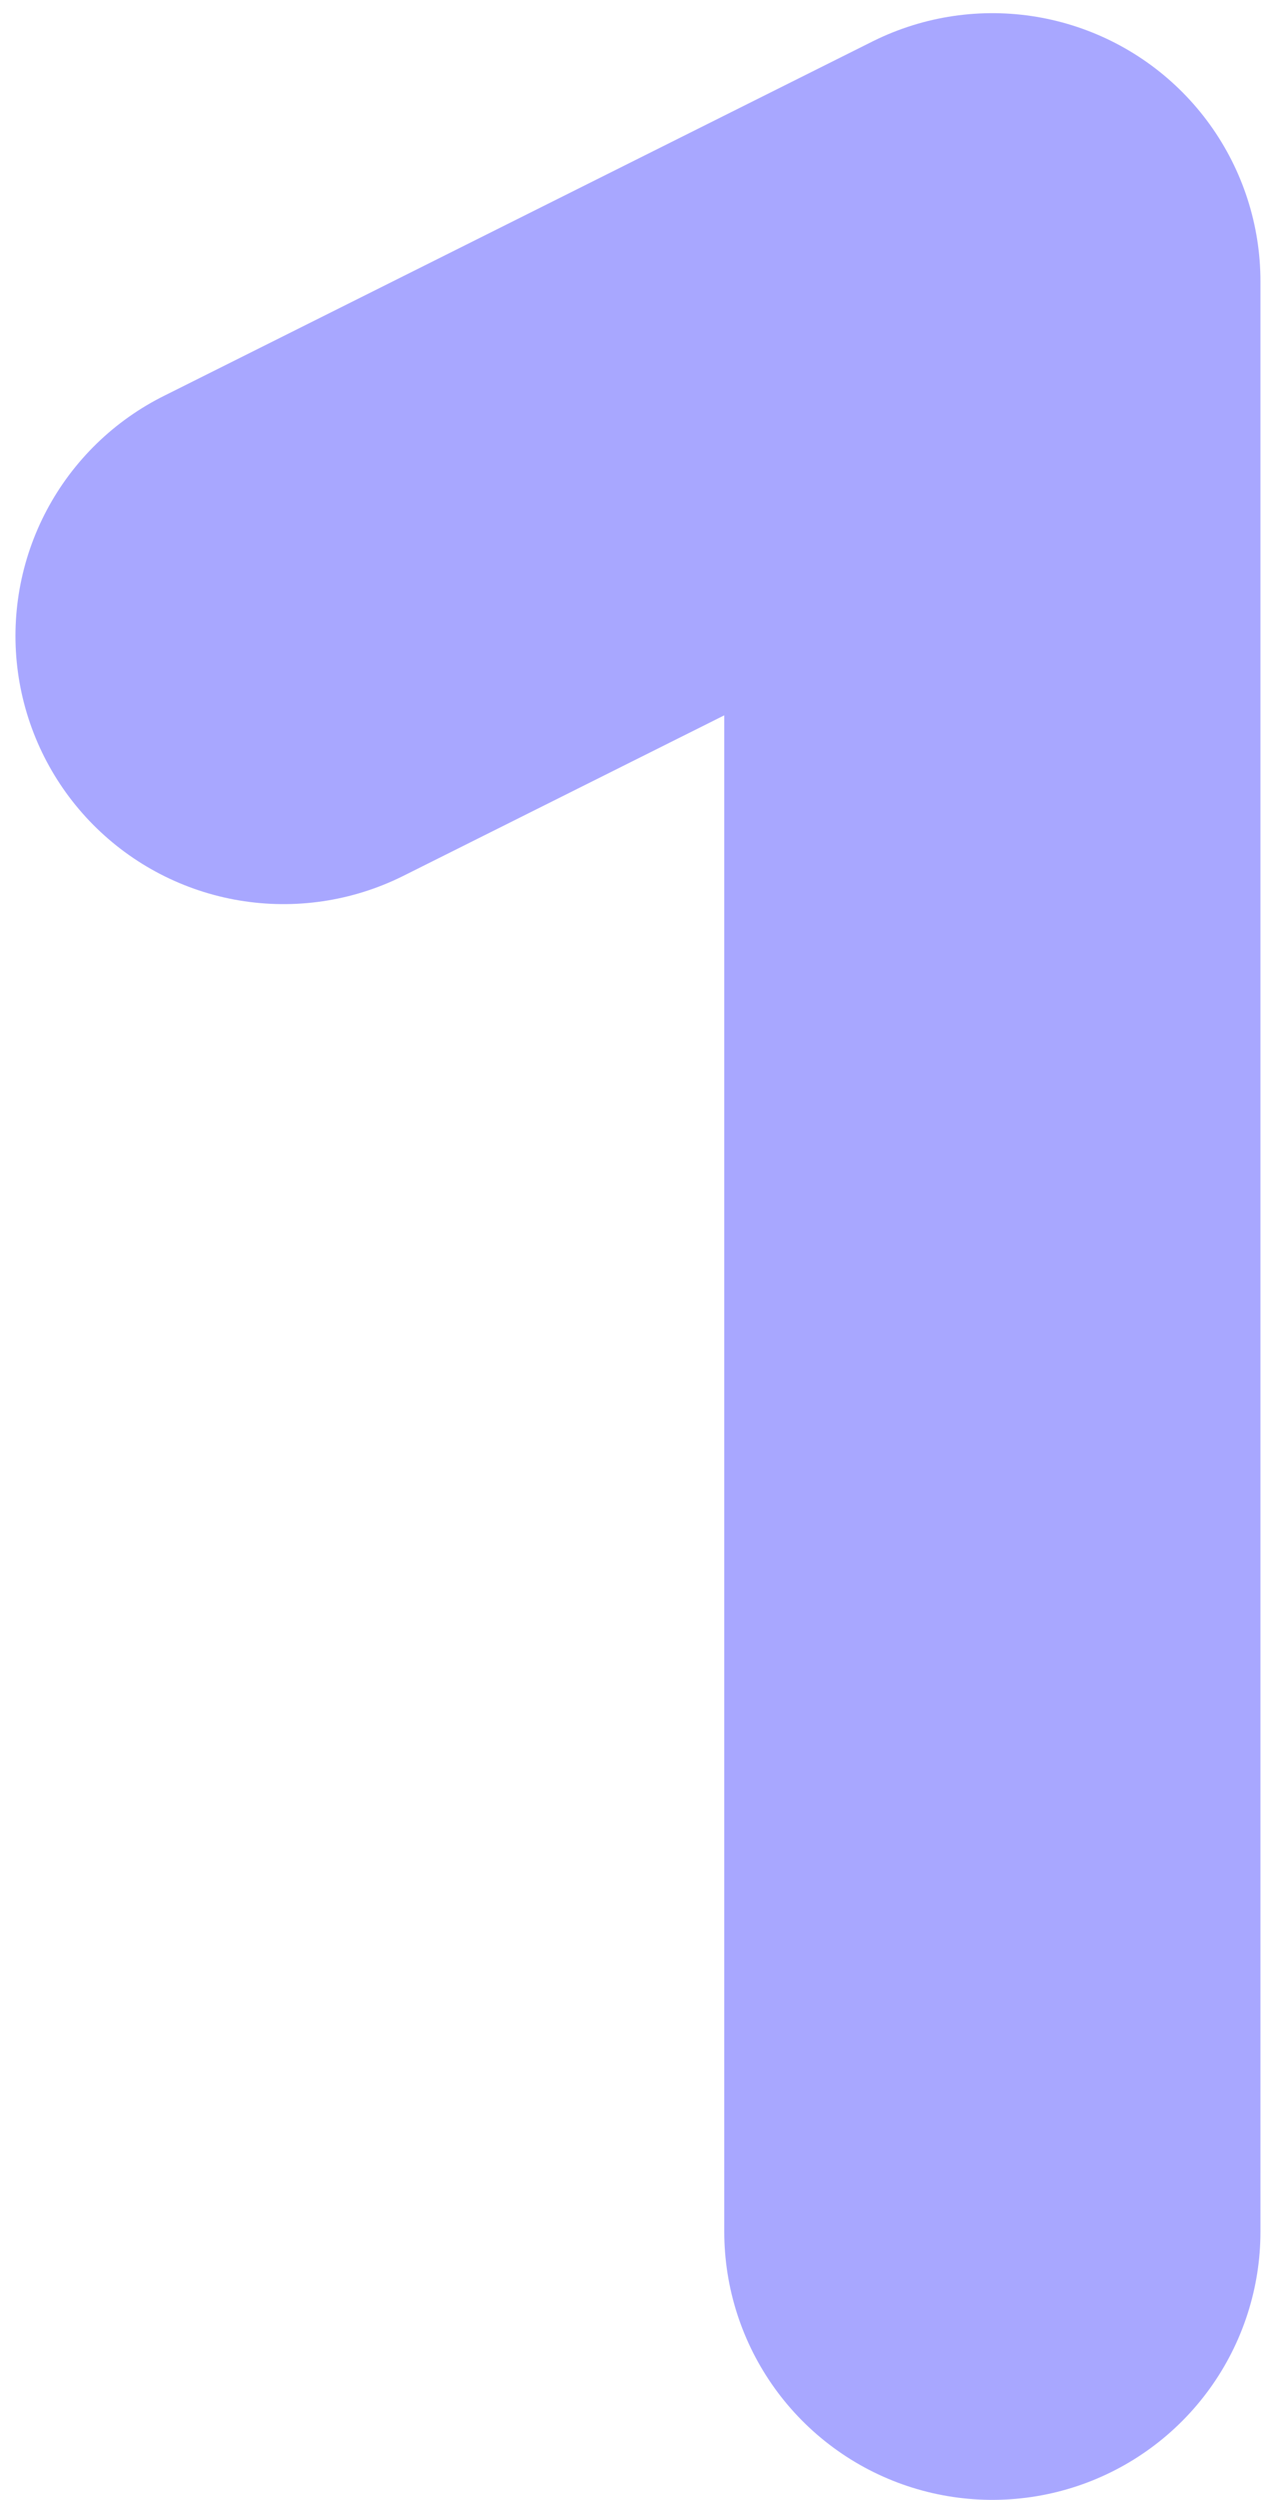
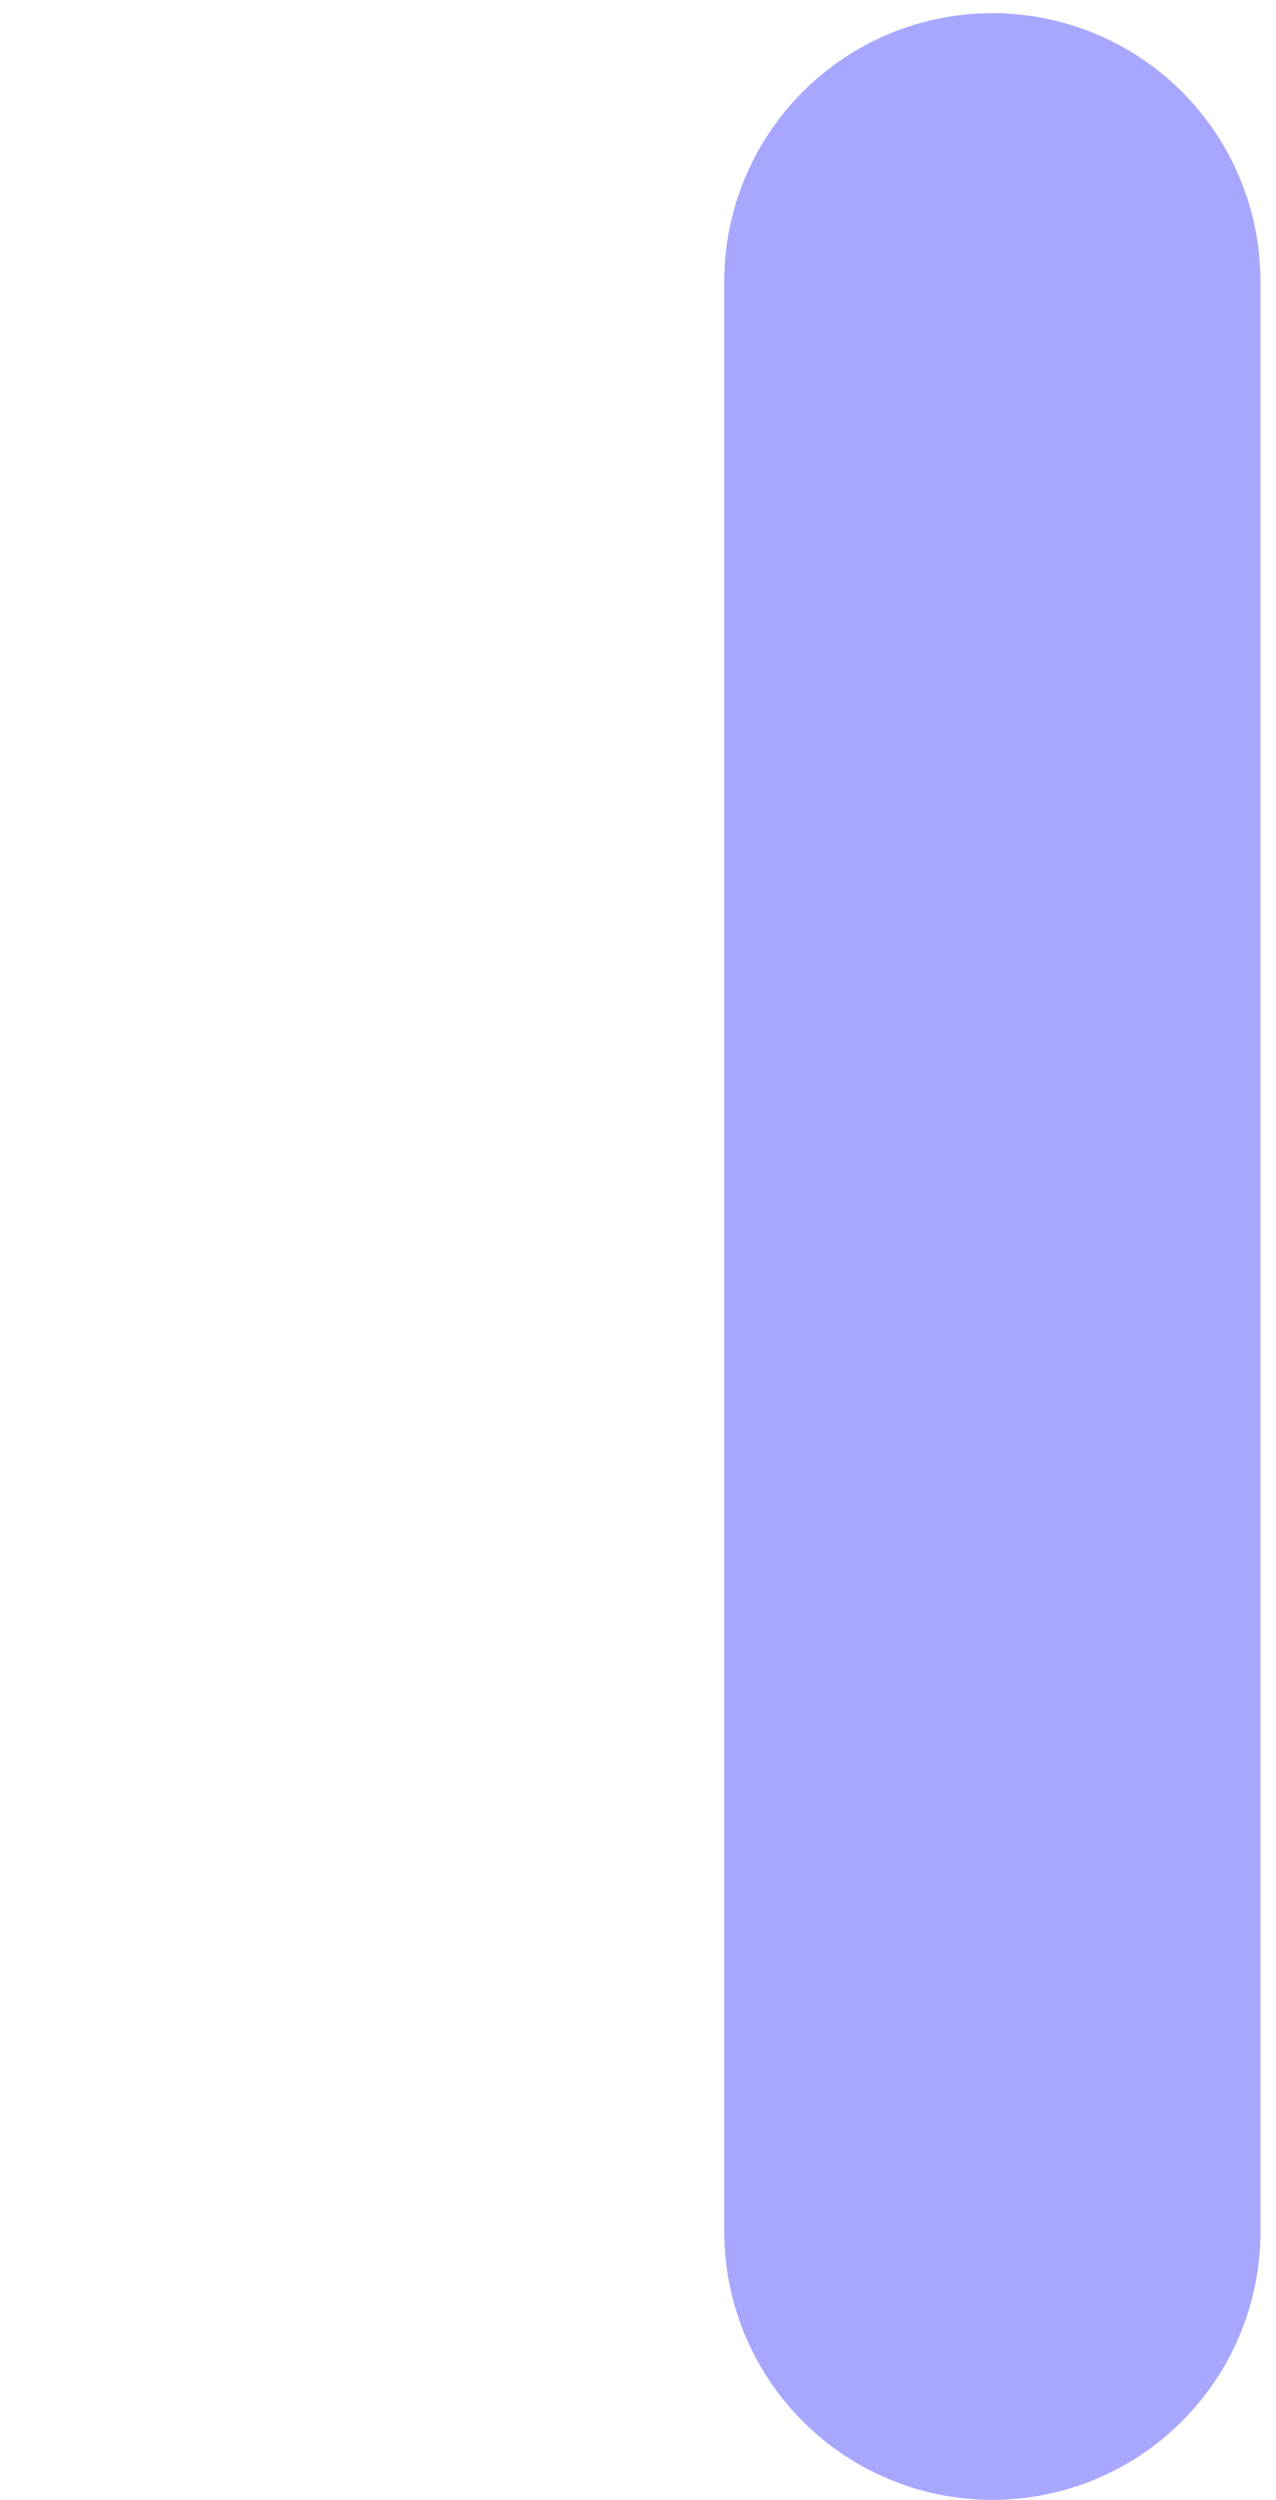
<svg xmlns="http://www.w3.org/2000/svg" width="72" height="141" viewBox="0 0 72 141" fill="none">
-   <path d="M55.995 125.87V15.87L16 35.867" stroke="#A8A7FF" stroke-width="30.255" stroke-linecap="round" stroke-linejoin="round" />
+   <path d="M55.995 125.87V15.87" stroke="#A8A7FF" stroke-width="30.255" stroke-linecap="round" stroke-linejoin="round" />
</svg>